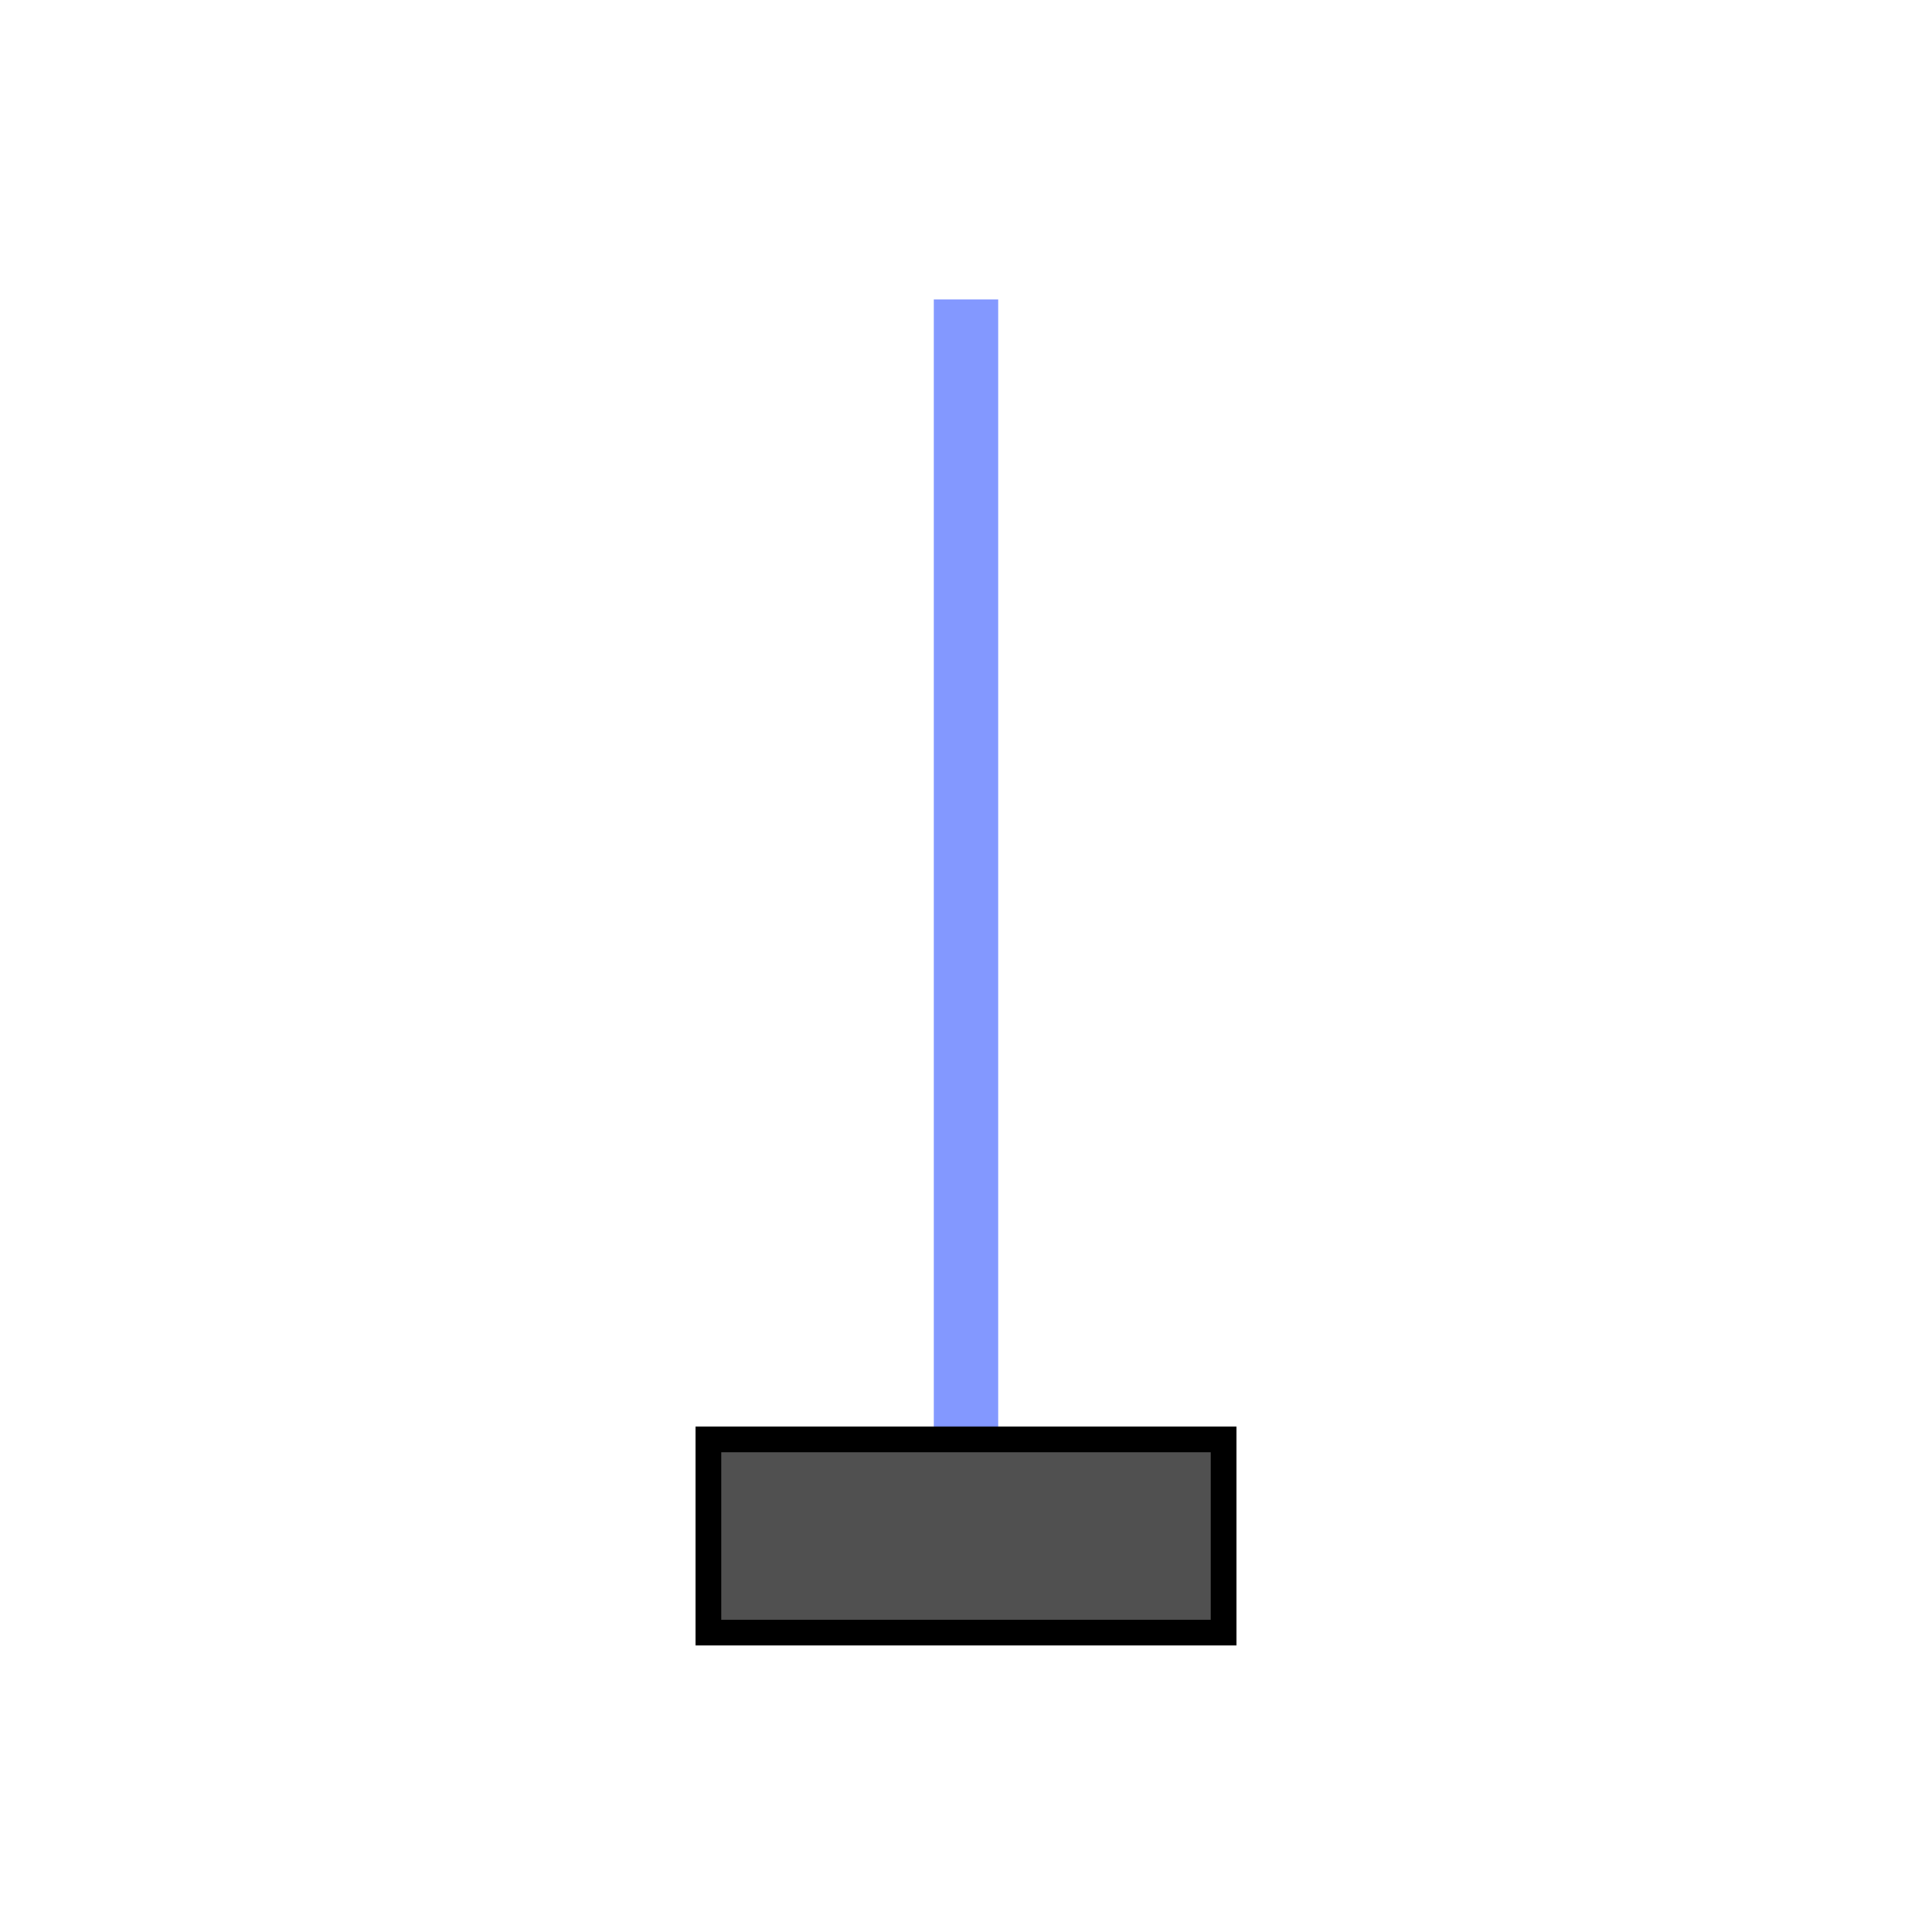
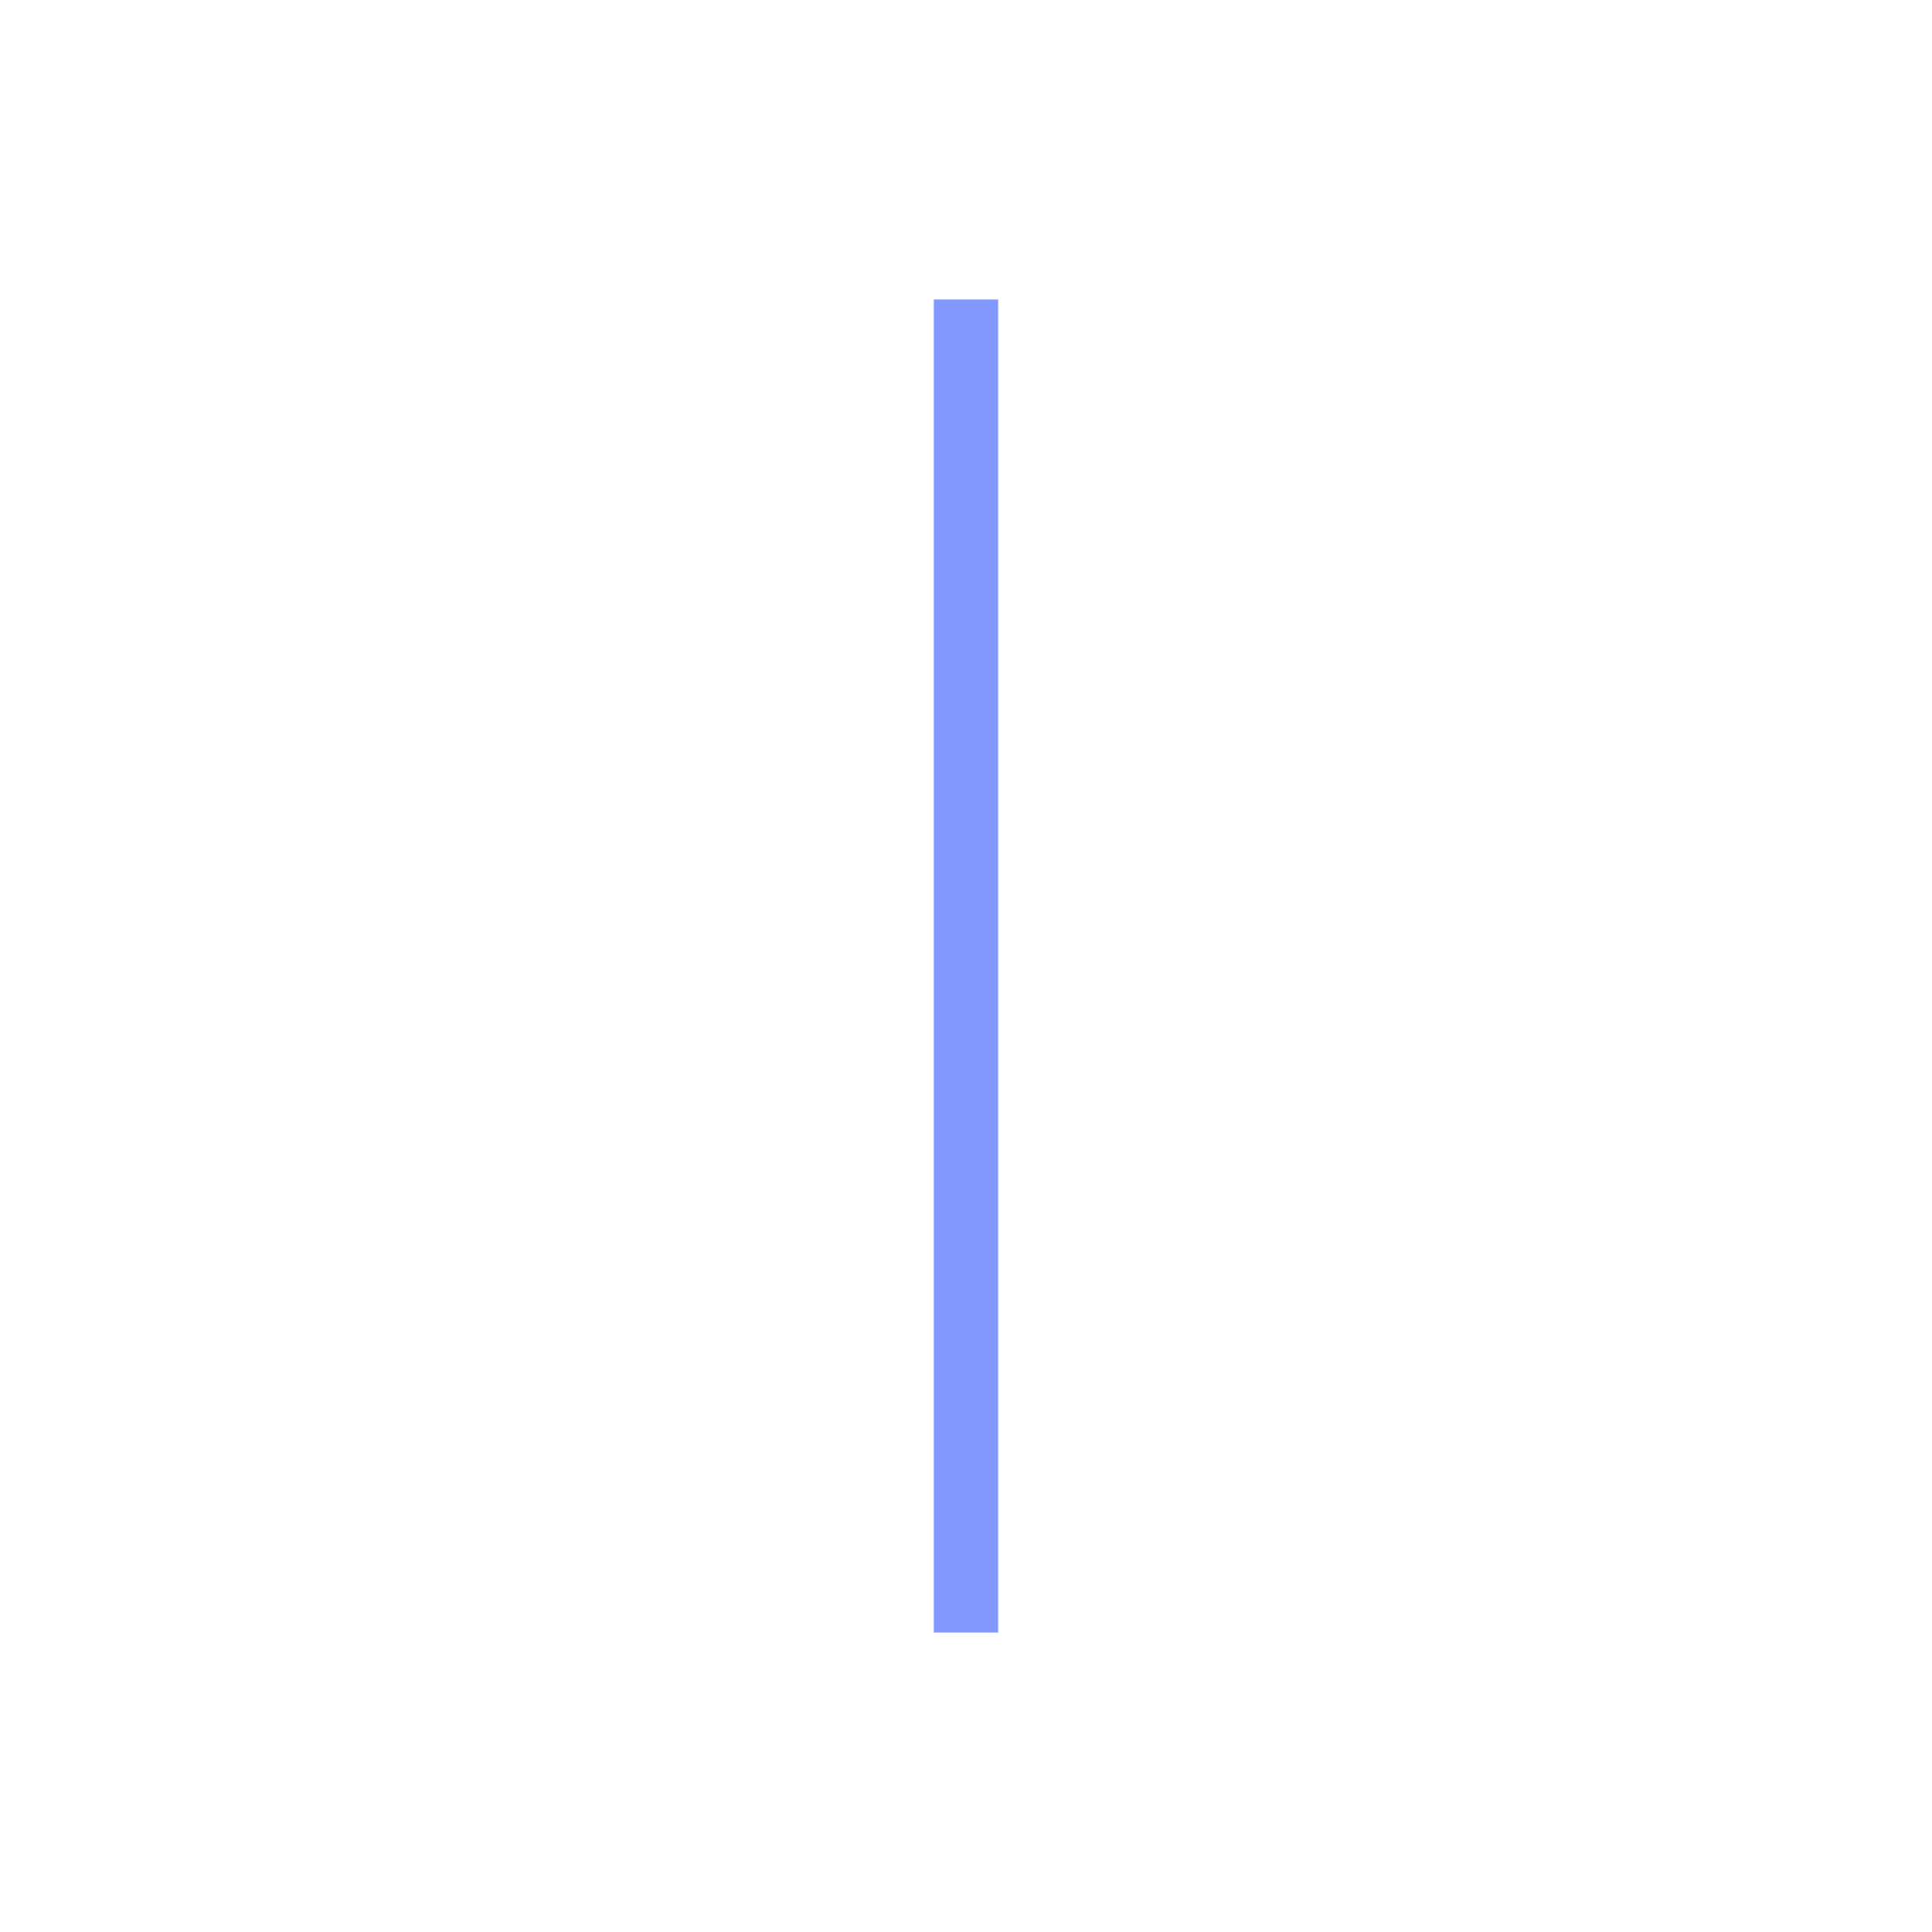
<svg xmlns="http://www.w3.org/2000/svg" xmlns:xlink="http://www.w3.org/1999/xlink" x="49.916pt" y="50.318pt" width="150pt" height="150pt" viewBox="49.916 50.318 150 150">
  <defs>
    <title>Square 1</title>
    <g id="1">
      <defs>
-         <path id="2" d="M199.916,50.318 C199.916,50.318,199.916,200.318,199.916,200.318 C199.916,200.318,49.916,200.318,49.916,200.318 C49.916,200.318,49.916,50.318,49.916,50.318 C49.916,50.318,199.916,50.318,199.916,50.318 z" />
-       </defs>
+         </defs>
      <use xlink:href="#2" style="fill:#101010;fill-opacity:0;fill-rule:evenodd;opacity:1;stroke:none;" />
      <use xlink:href="#2" style="fill:none;opacity:1;stroke:#000000;stroke-linecap:butt;stroke-linejoin:miter;stroke-miterlimit:10;stroke-opacity:1;stroke-width:0;" />
    </g>
  </defs>
  <use xlink:href="#1" />
  <defs>
    <title>Path</title>
    <g id="3">
      <defs>
        <path id="4" d="M124.916,177.072 C124.916,177.072,124.916,73.564,124.916,73.564" />
      </defs>
      <use xlink:href="#4" style="fill:#8398ff;fill-opacity:1;fill-rule:evenodd;opacity:1;stroke:none;" />
      <use xlink:href="#4" style="fill:none;opacity:1;stroke:#8398ff;stroke-linecap:butt;stroke-linejoin:miter;stroke-miterlimit:10;stroke-opacity:1;stroke-width:5;" />
    </g>
  </defs>
  <use xlink:href="#3" />
  <defs>
    <title>Square 1</title>
    <g id="5">
      <defs>
-         <path id="6" d="M104.916,177.072 C104.916,177.072,104.916,162.072,104.916,162.072 C104.916,162.072,144.916,162.072,144.916,162.072 C144.916,162.072,144.916,177.072,144.916,177.072 C144.916,177.072,104.916,177.072,104.916,177.072 z" />
-       </defs>
+         </defs>
      <use xlink:href="#6" style="fill:#505050;fill-opacity:1;fill-rule:evenodd;opacity:1;stroke:none;" />
      <use xlink:href="#6" style="fill:none;opacity:1;stroke:#000000;stroke-linecap:butt;stroke-linejoin:miter;stroke-miterlimit:10;stroke-opacity:1;stroke-width:2;" />
    </g>
  </defs>
  <use xlink:href="#5" />
</svg>